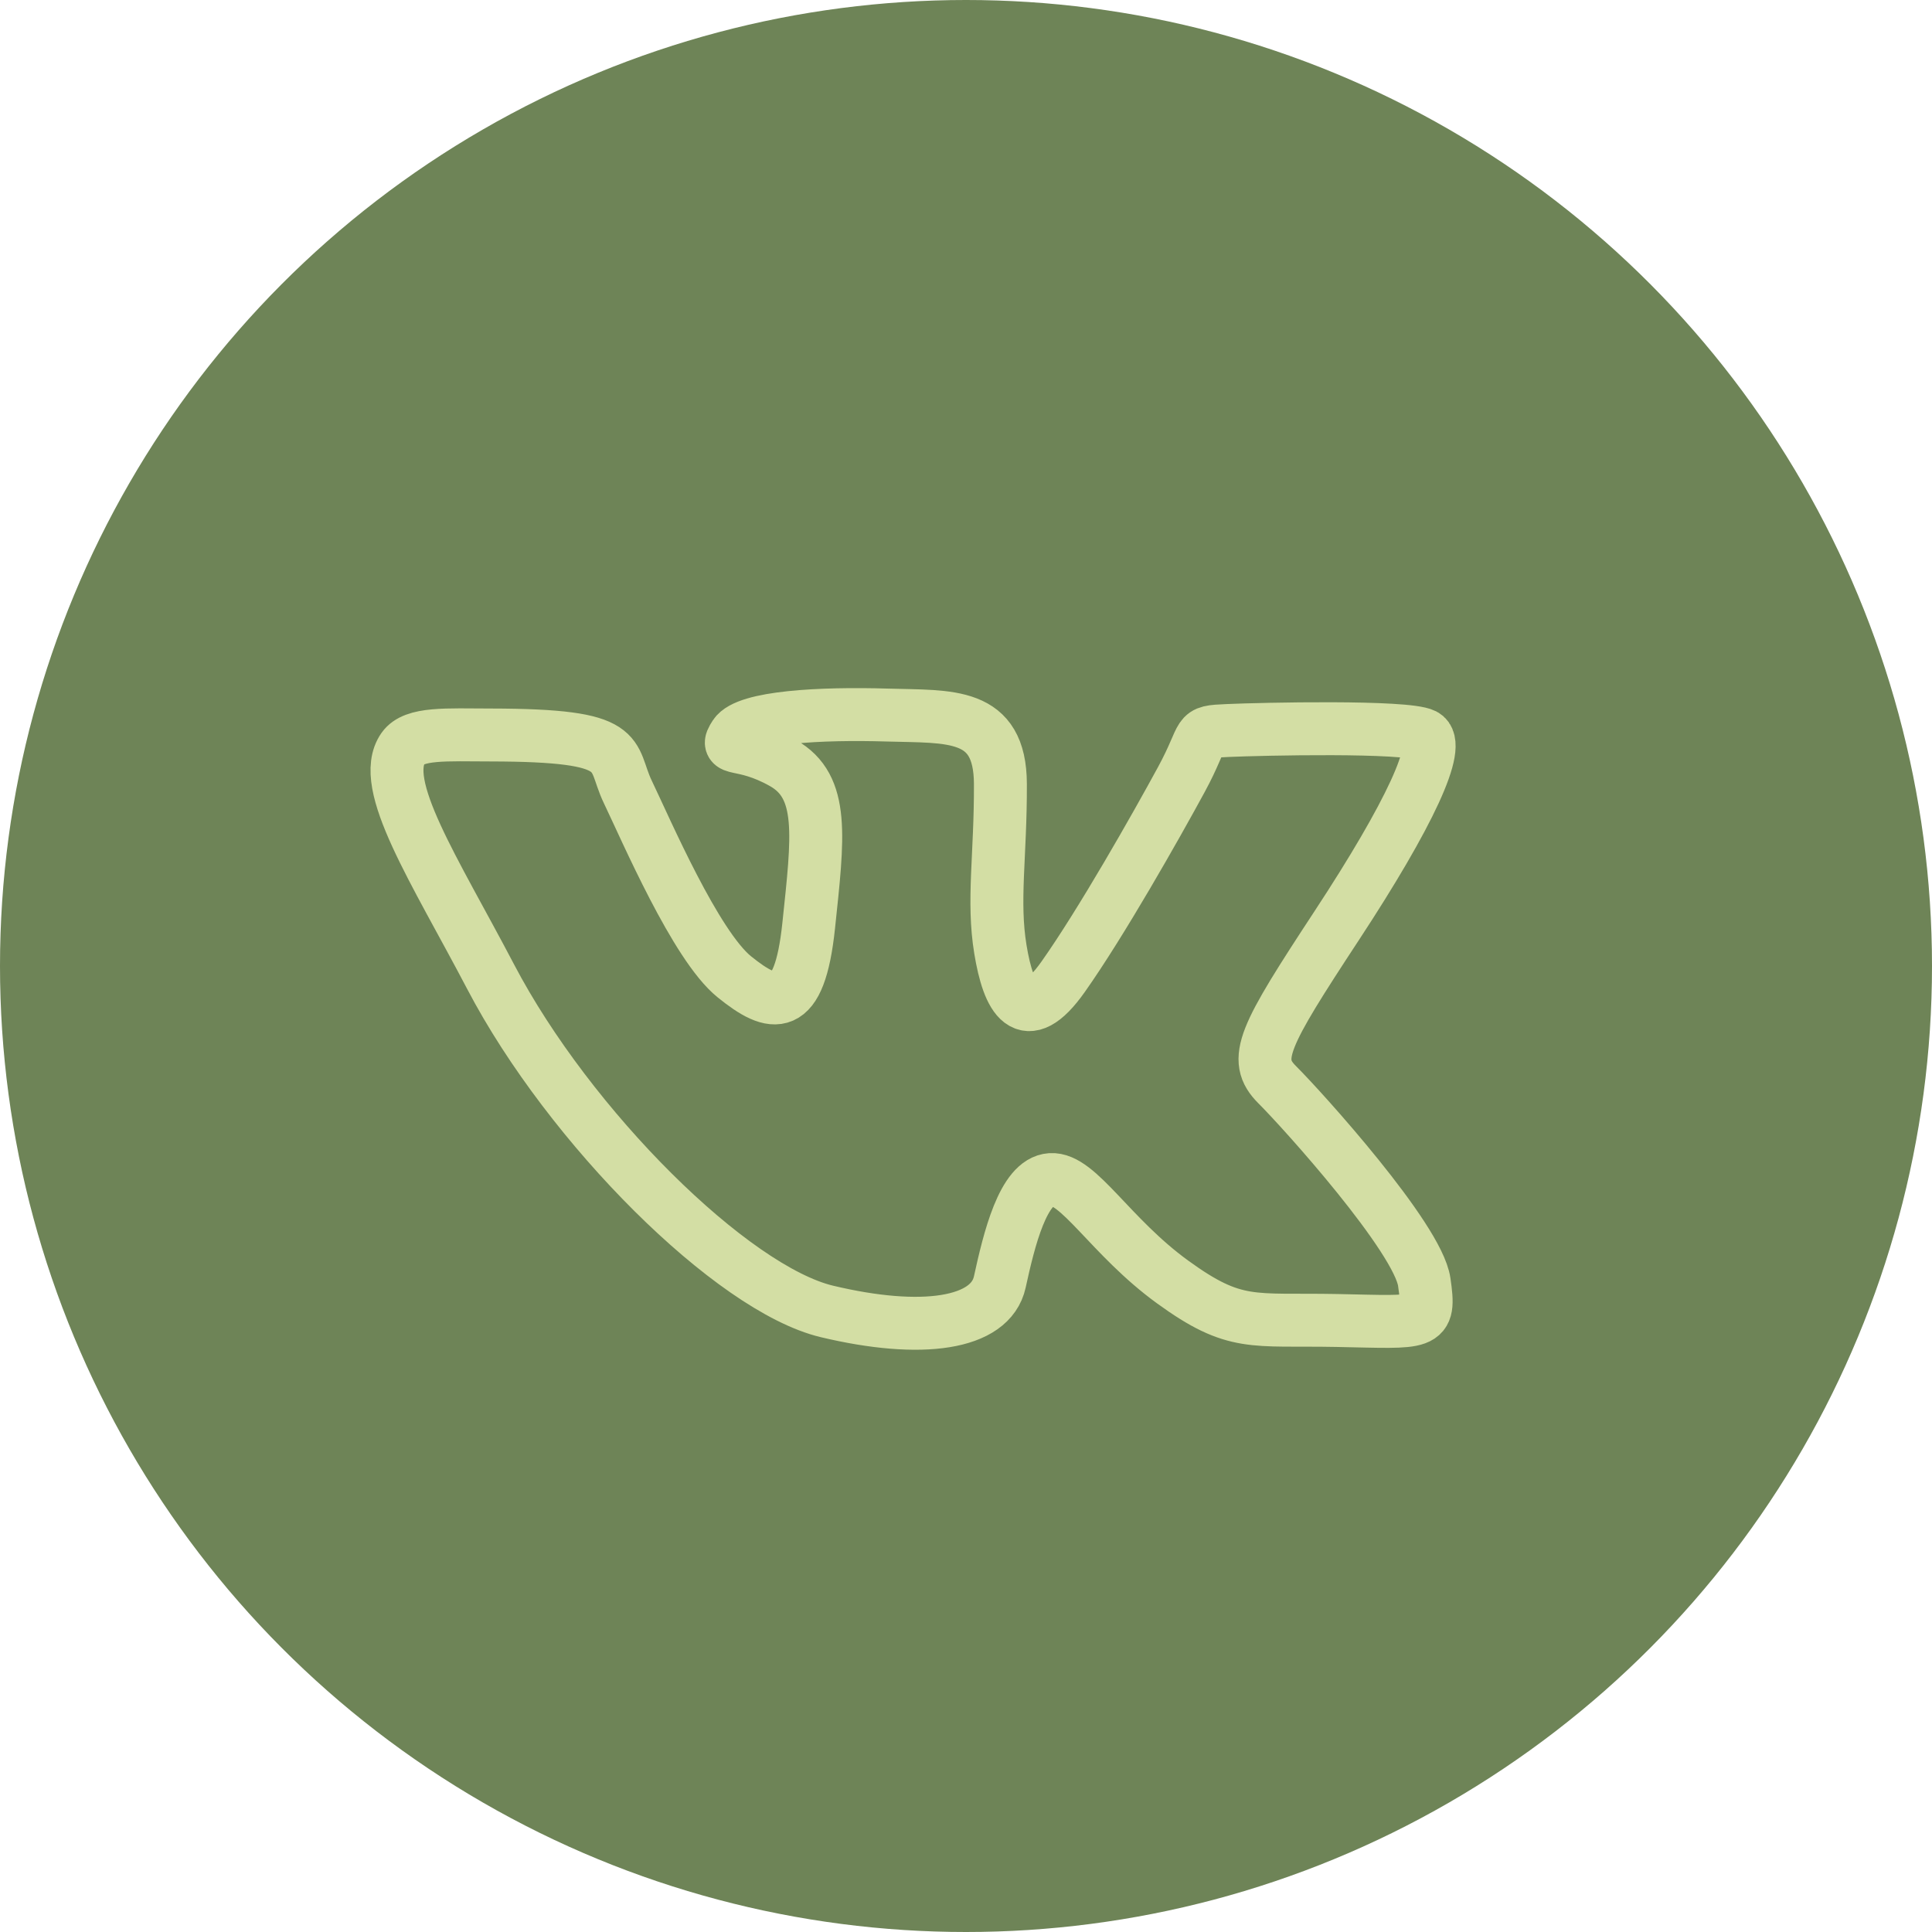
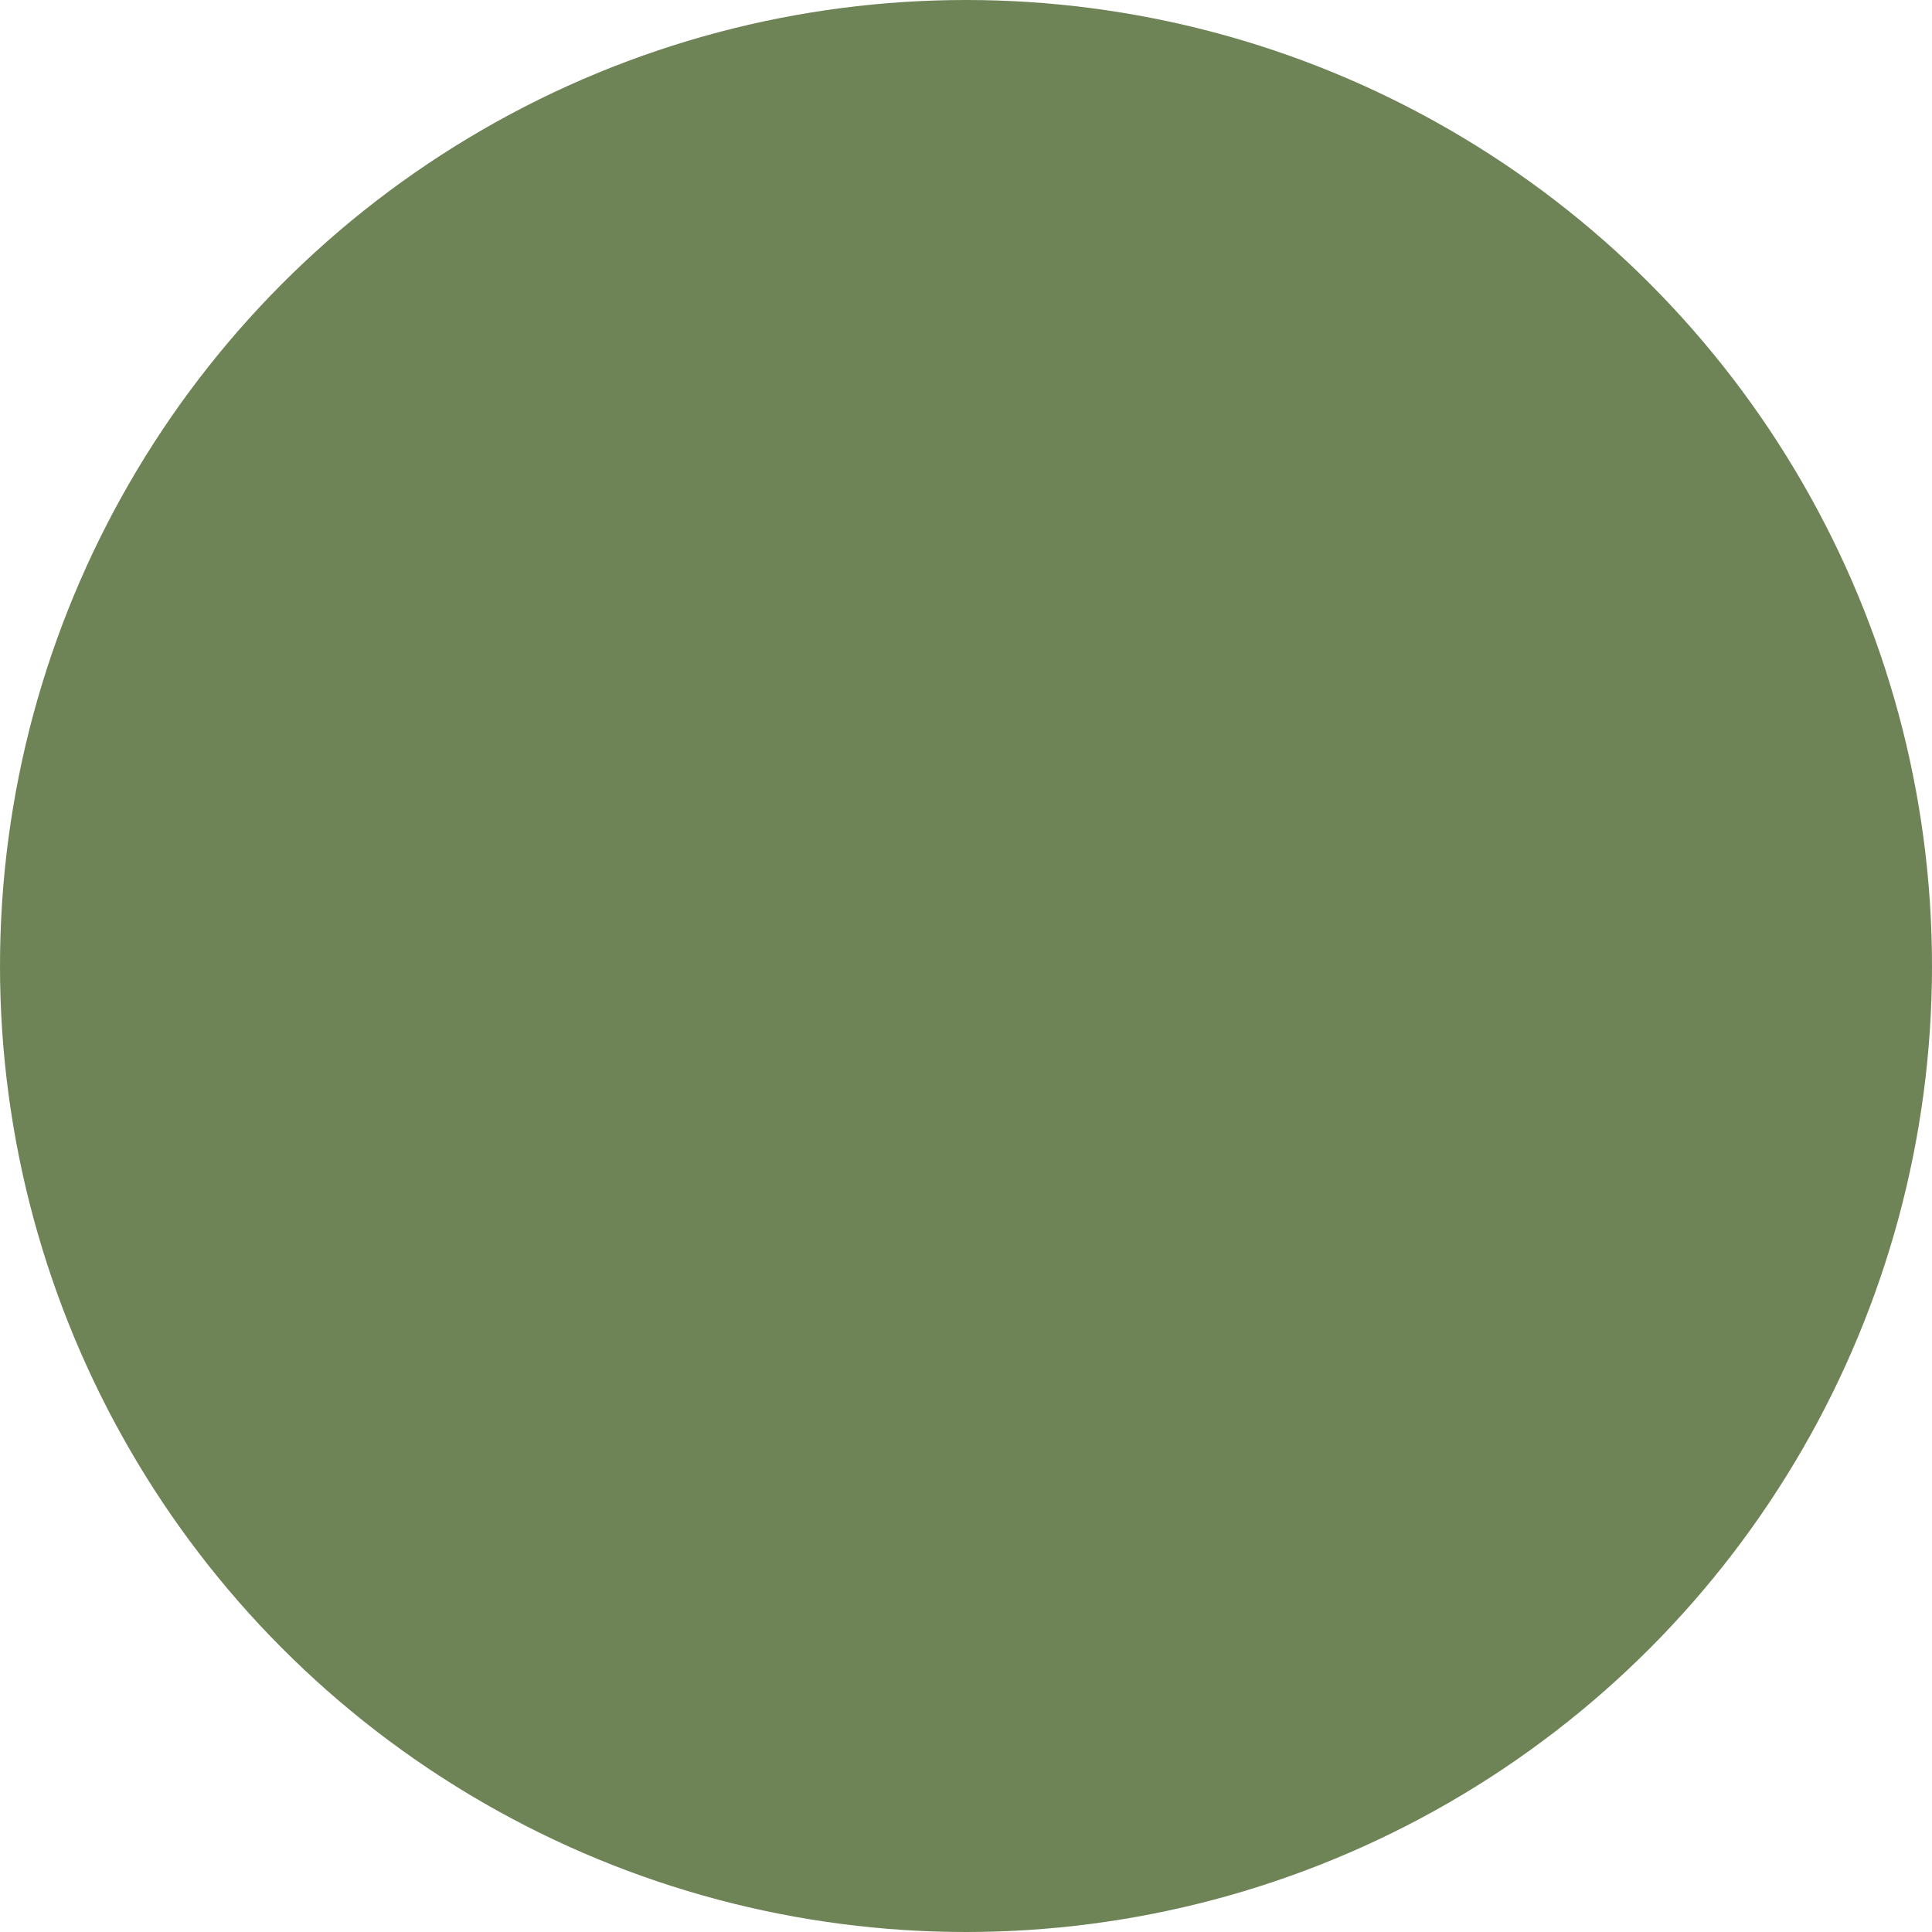
<svg xmlns="http://www.w3.org/2000/svg" width="73" height="73" viewBox="0 0 73 73" fill="none">
  <circle cx="36.5" cy="36.5" r="36.5" fill="#6E8457" />
-   <path fill-rule="evenodd" clip-rule="evenodd" d="M46.391 27.602C47.668 27.545 53.131 27.423 53.815 27.771C54.499 28.119 53.264 30.776 50.506 34.977C47.748 39.178 47.292 40.024 48.261 40.988C49.23 41.953 53.574 46.77 53.815 48.44C54.056 50.11 53.858 49.958 50.506 49.894C47.316 49.833 46.673 50.157 44.308 48.44C41.943 46.723 40.747 44.499 39.701 44.57C38.655 44.64 38.128 46.838 37.777 48.44C37.427 50.042 34.818 50.405 31.245 49.552C27.674 48.7 21.526 42.606 18.54 36.908C16.426 32.875 14.279 29.624 15.233 28.268C15.645 27.682 16.866 27.768 18.54 27.771C23.819 27.78 23.031 28.486 23.723 29.925C24.415 31.364 26.281 35.724 27.746 36.908C29.21 38.092 30.203 38.336 30.556 34.977C30.909 31.618 31.168 29.722 29.58 28.829C27.992 27.936 27.321 28.454 27.768 27.771C28.215 27.088 31.016 26.943 33.526 27.018C35.896 27.088 37.79 26.889 37.8 29.62C37.809 32.351 37.497 34.032 37.8 35.873C38.102 37.713 38.732 38.943 40.17 36.908C41.608 34.874 43.667 31.241 44.639 29.451C45.611 27.661 45.114 27.658 46.391 27.602V27.602Z" stroke="#D3DEA4" stroke-width="2" stroke-miterlimit="1.5" stroke-linecap="round" stroke-linejoin="round" />
</svg>